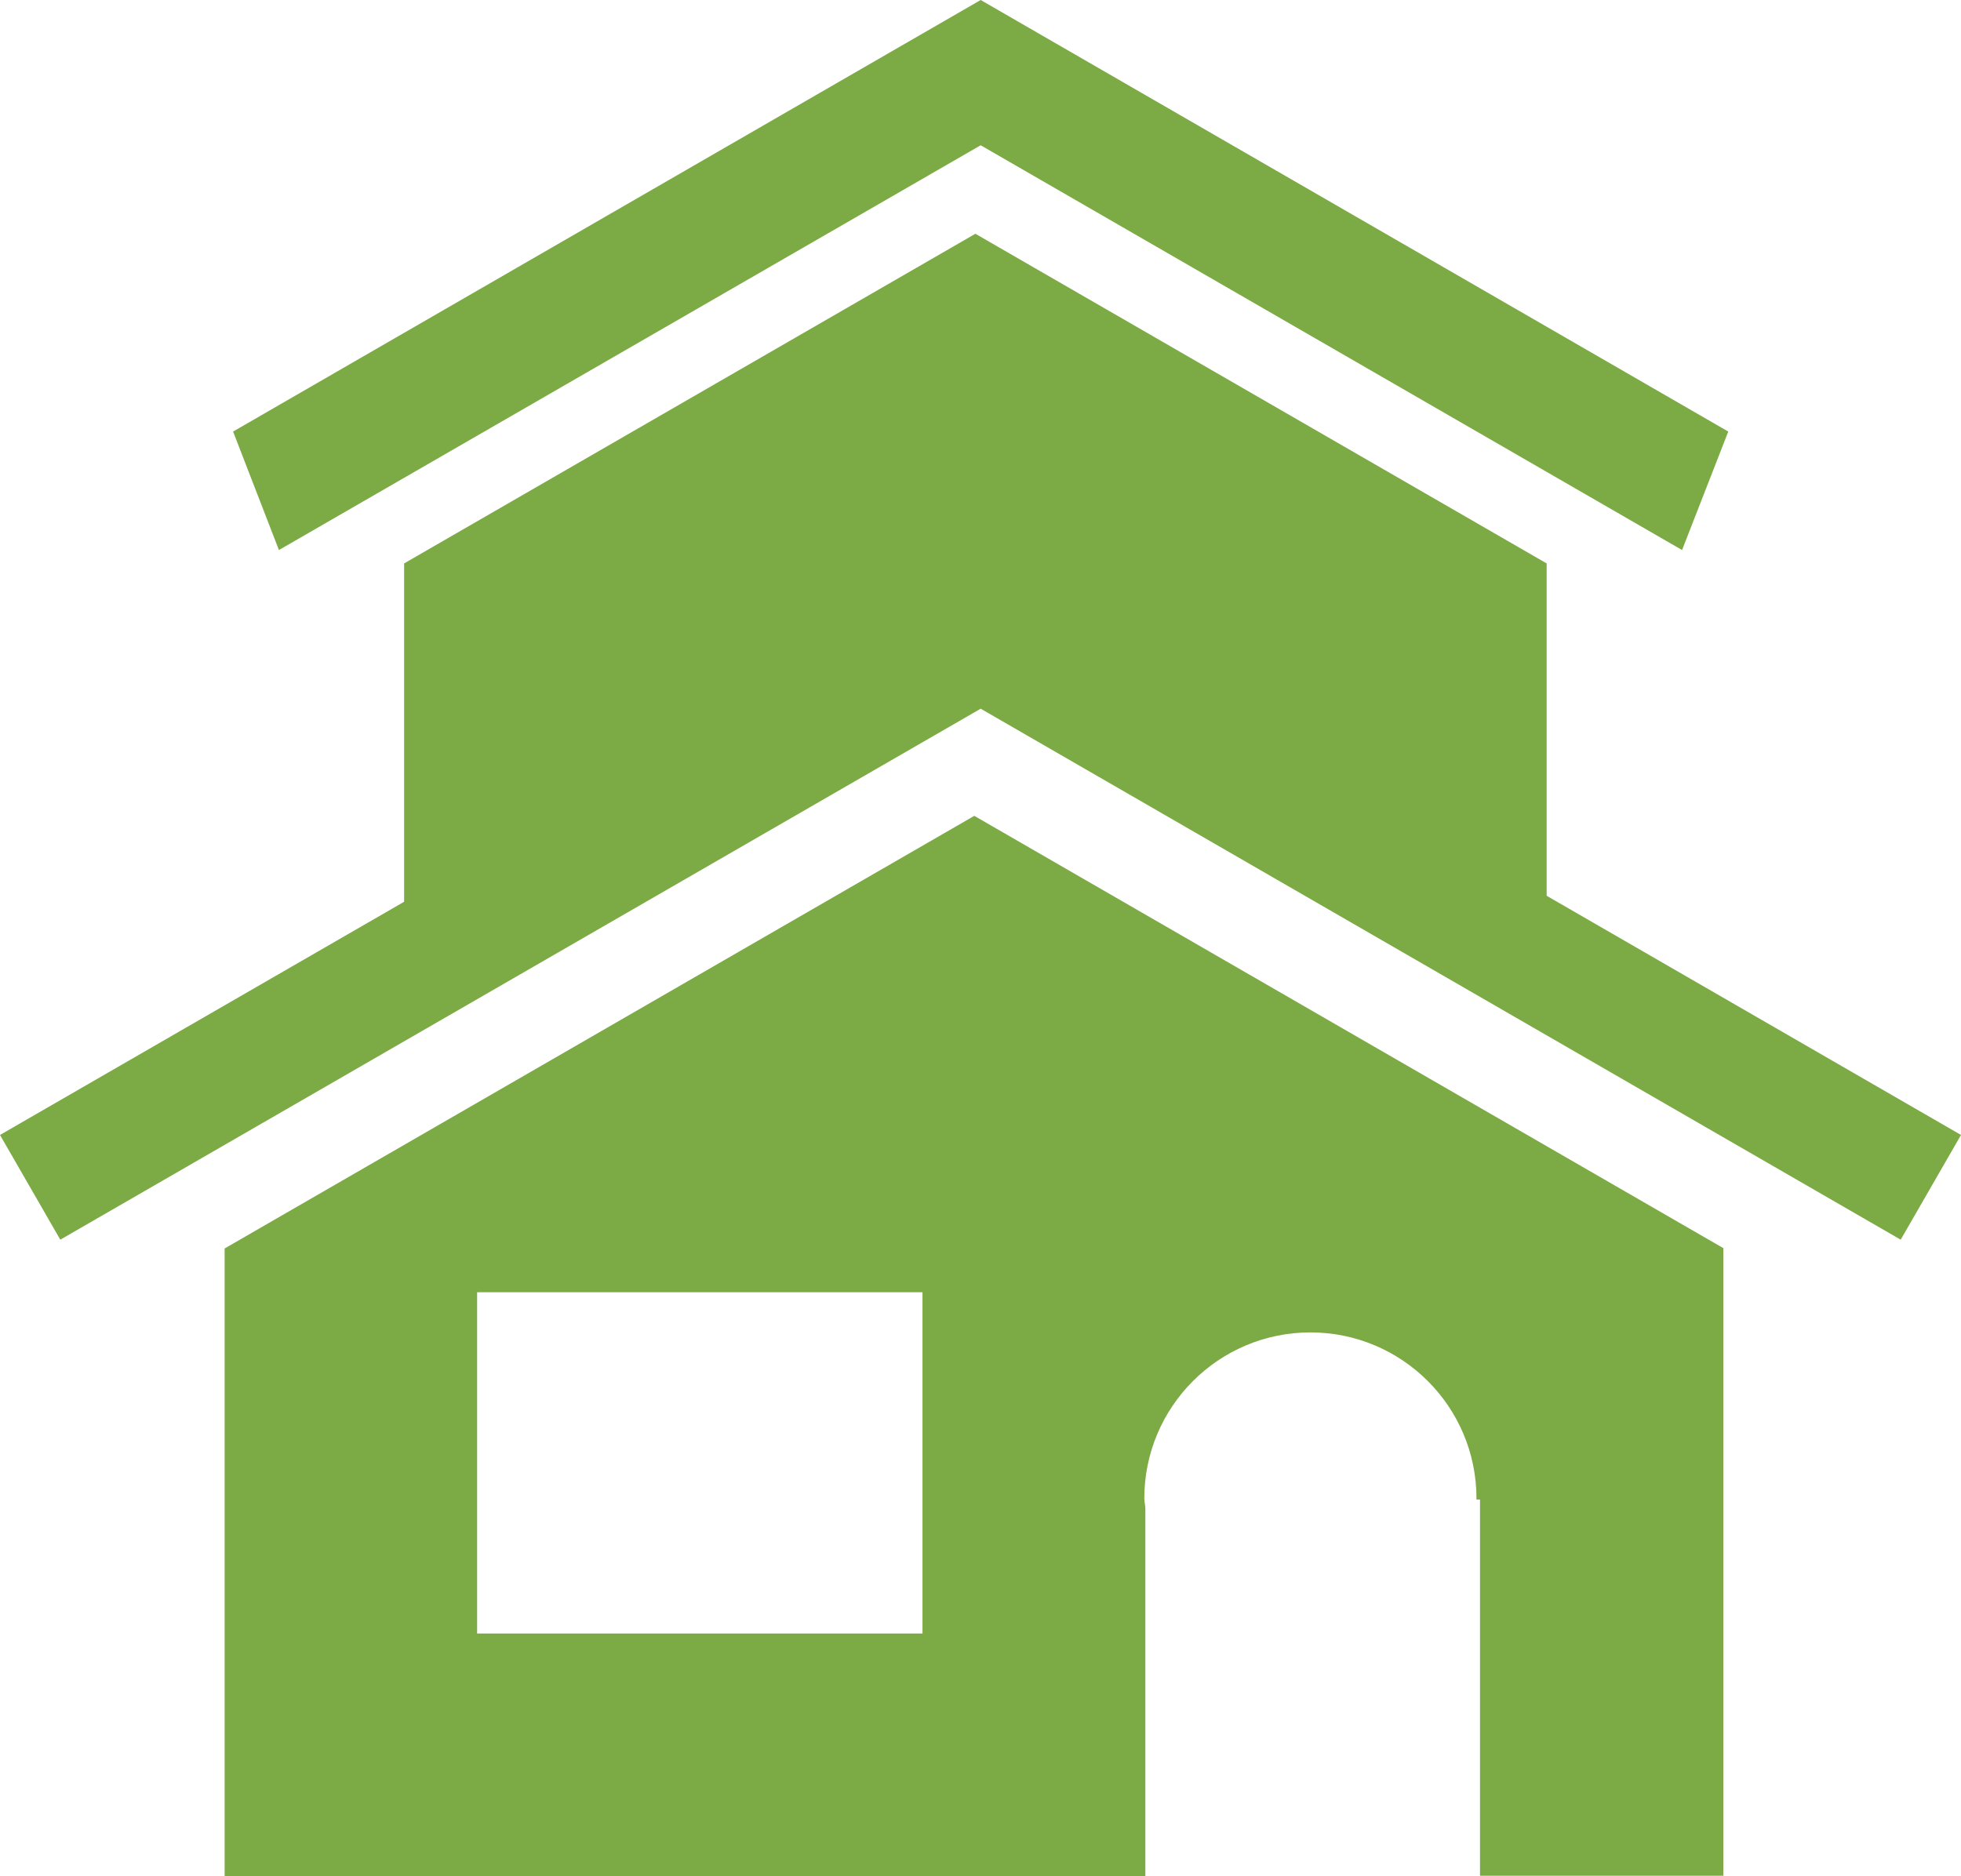
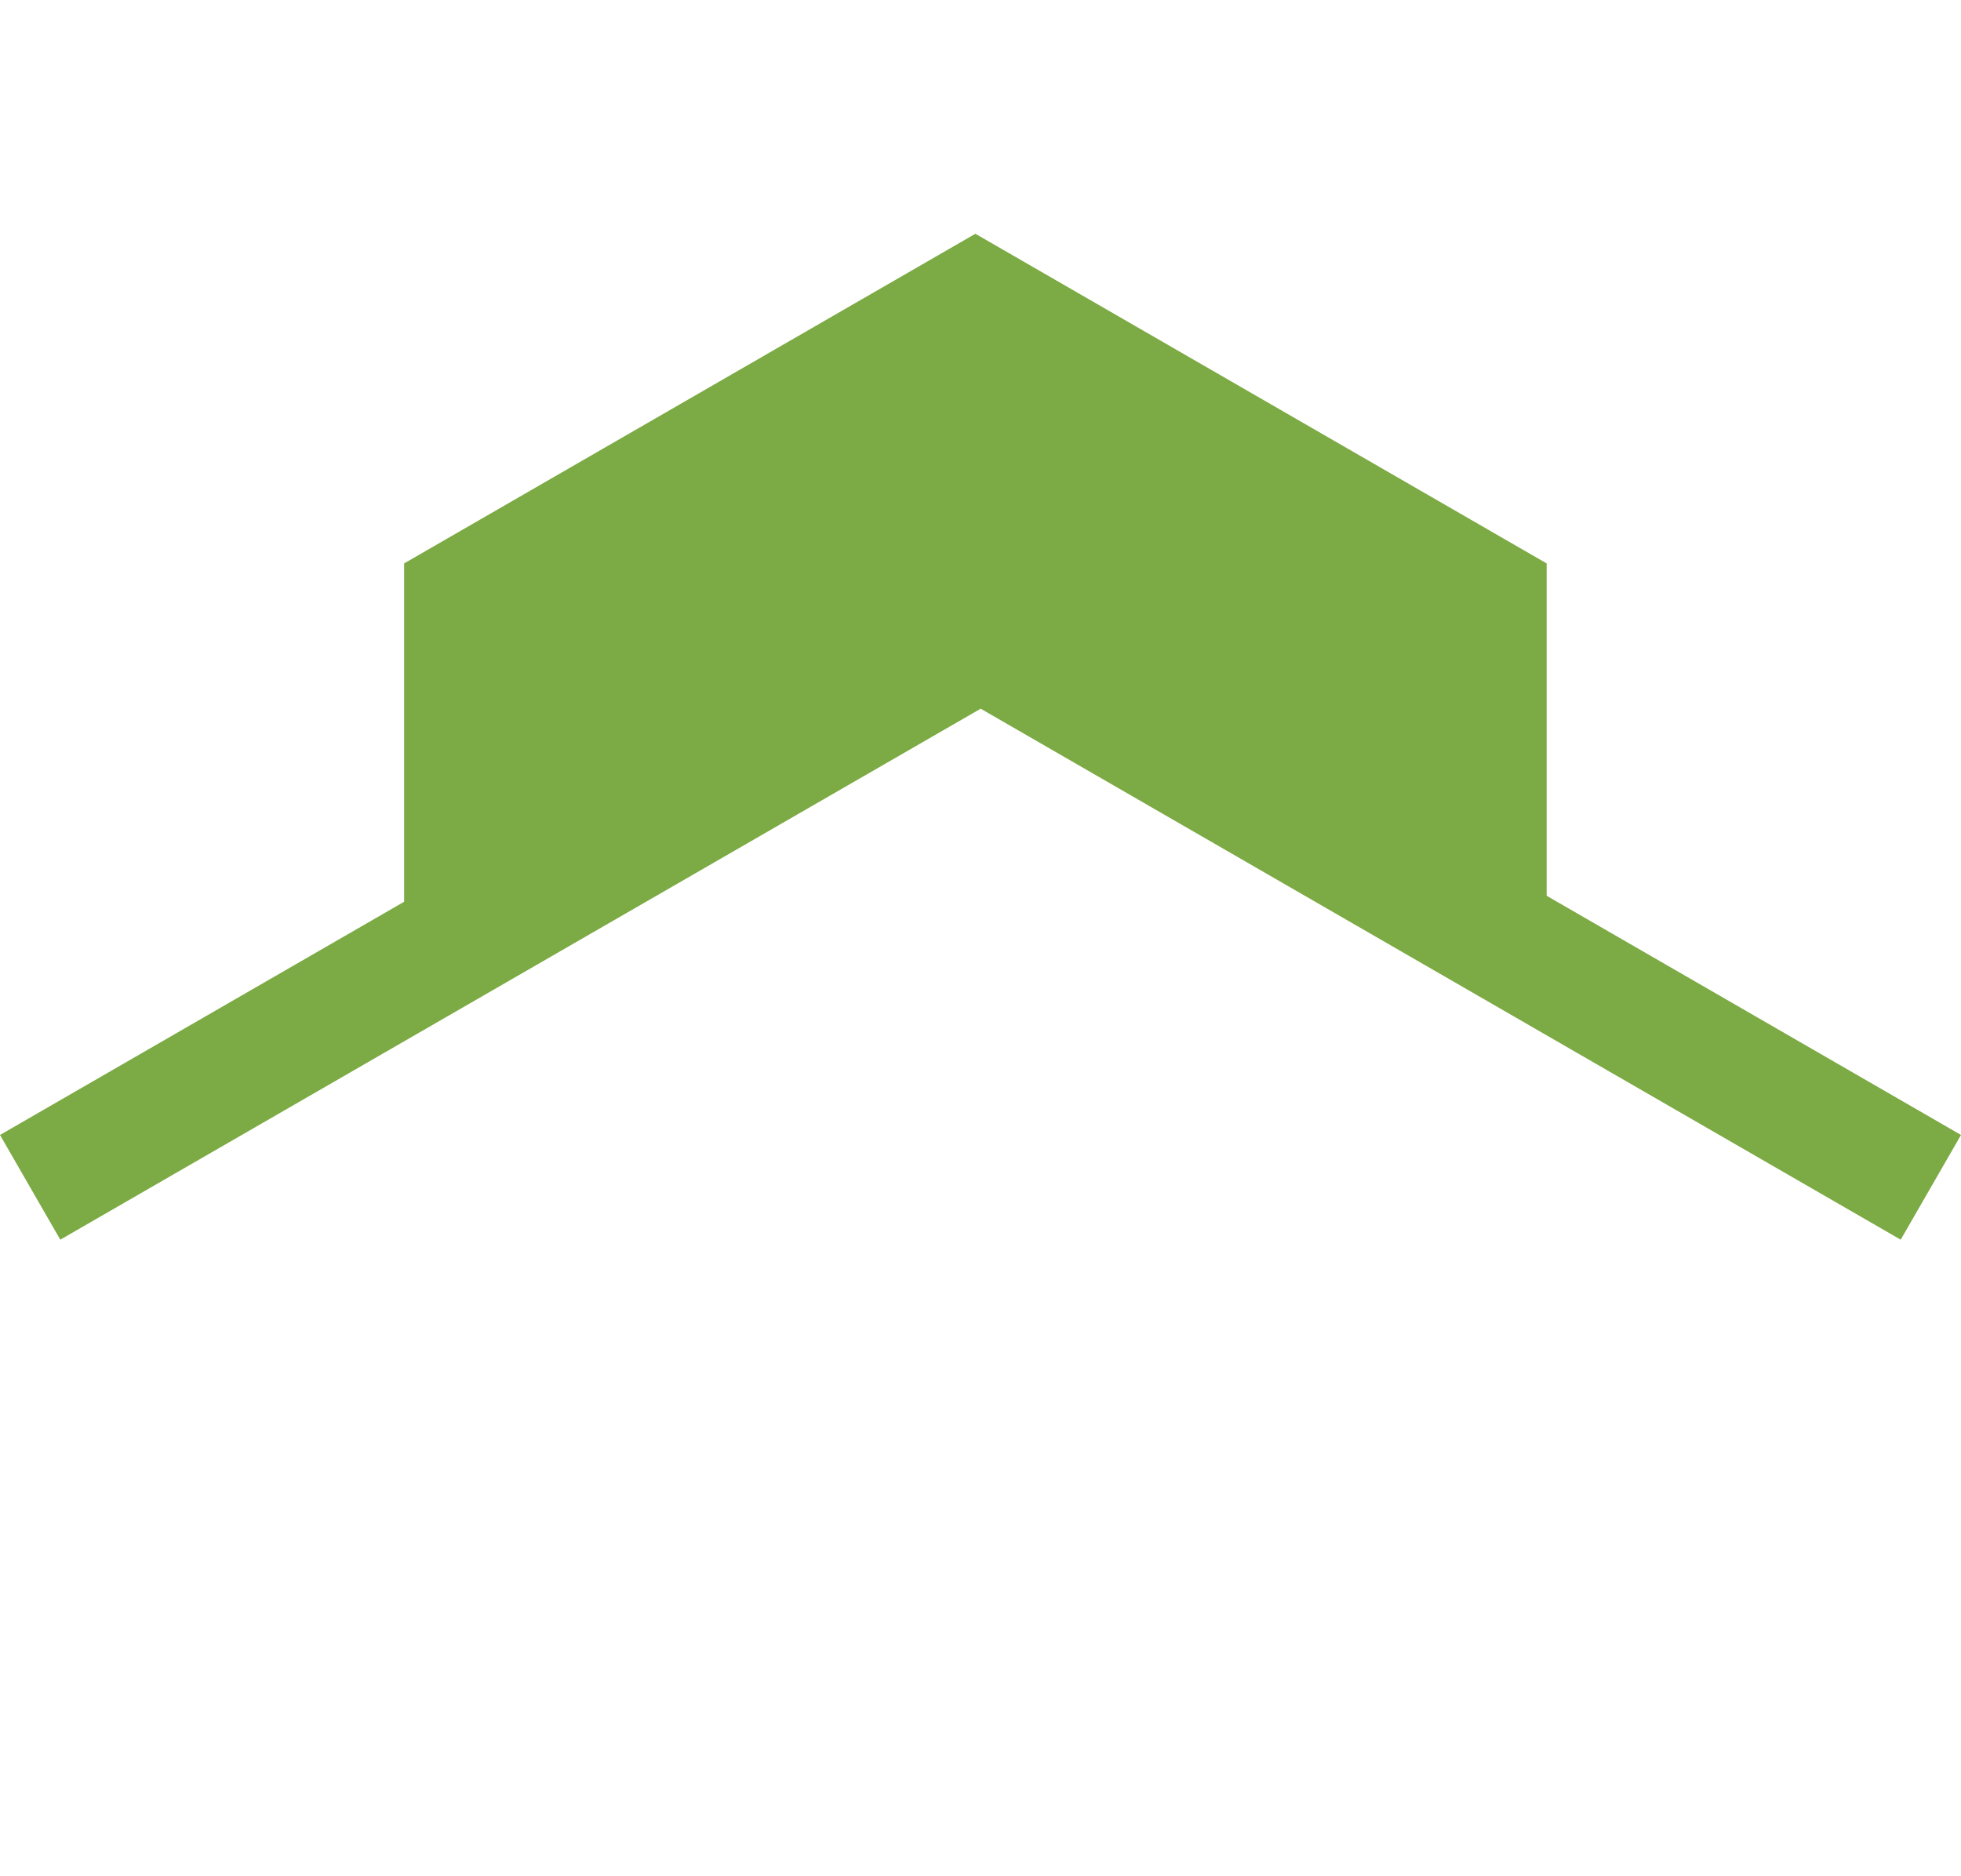
<svg xmlns="http://www.w3.org/2000/svg" id="_レイヤー_2" data-name="レイヤー 2" viewBox="0 0 55.61 53.21">
  <defs>
    <style>
      .cls-1 {
        fill: #7caa44;
        stroke-width: 0px;
      }
    </style>
  </defs>
  <g id="_レイヤー_1-2" data-name="レイヤー 1">
    <g>
      <polygon class="cls-1" points="55.61 32.19 27.81 16.14 27.81 16.14 27.81 16.14 27.81 16.14 27.81 16.14 0 32.19 1.71 35.16 27.81 20.1 53.9 35.16 55.61 32.19" />
-       <path class="cls-1" d="m27.61,23.15l-21.24,12.26h0v17.8h26.11v-10.42c0-.1-.03-.19-.03-.29,0-2.6,2.11-4.71,4.71-4.71s4.71,2.11,4.71,4.71c0,.01,0,.02,0,.03h.1v10.67h6.9v-17.8l-21.24-12.26Zm-1.45,23.18h-12.63v-9.68h12.63v9.68Z" />
-       <polygon class="cls-1" points="49.01 12.24 27.81 0 27.81 1.1 27.81 1.1 27.81 1.1 27.81 0 6.61 12.24 7.91 15.6 27.81 4.12 47.7 15.6 49.01 12.24" />
      <polygon class="cls-1" points="27.81 16.5 27.81 16.5 27.81 16.5 27.81 16.5 43.86 25.77 43.86 15.98 27.66 6.63 11.46 15.98 11.46 15.98 11.46 25.94 27.81 16.5 27.81 16.5" />
    </g>
  </g>
</svg>